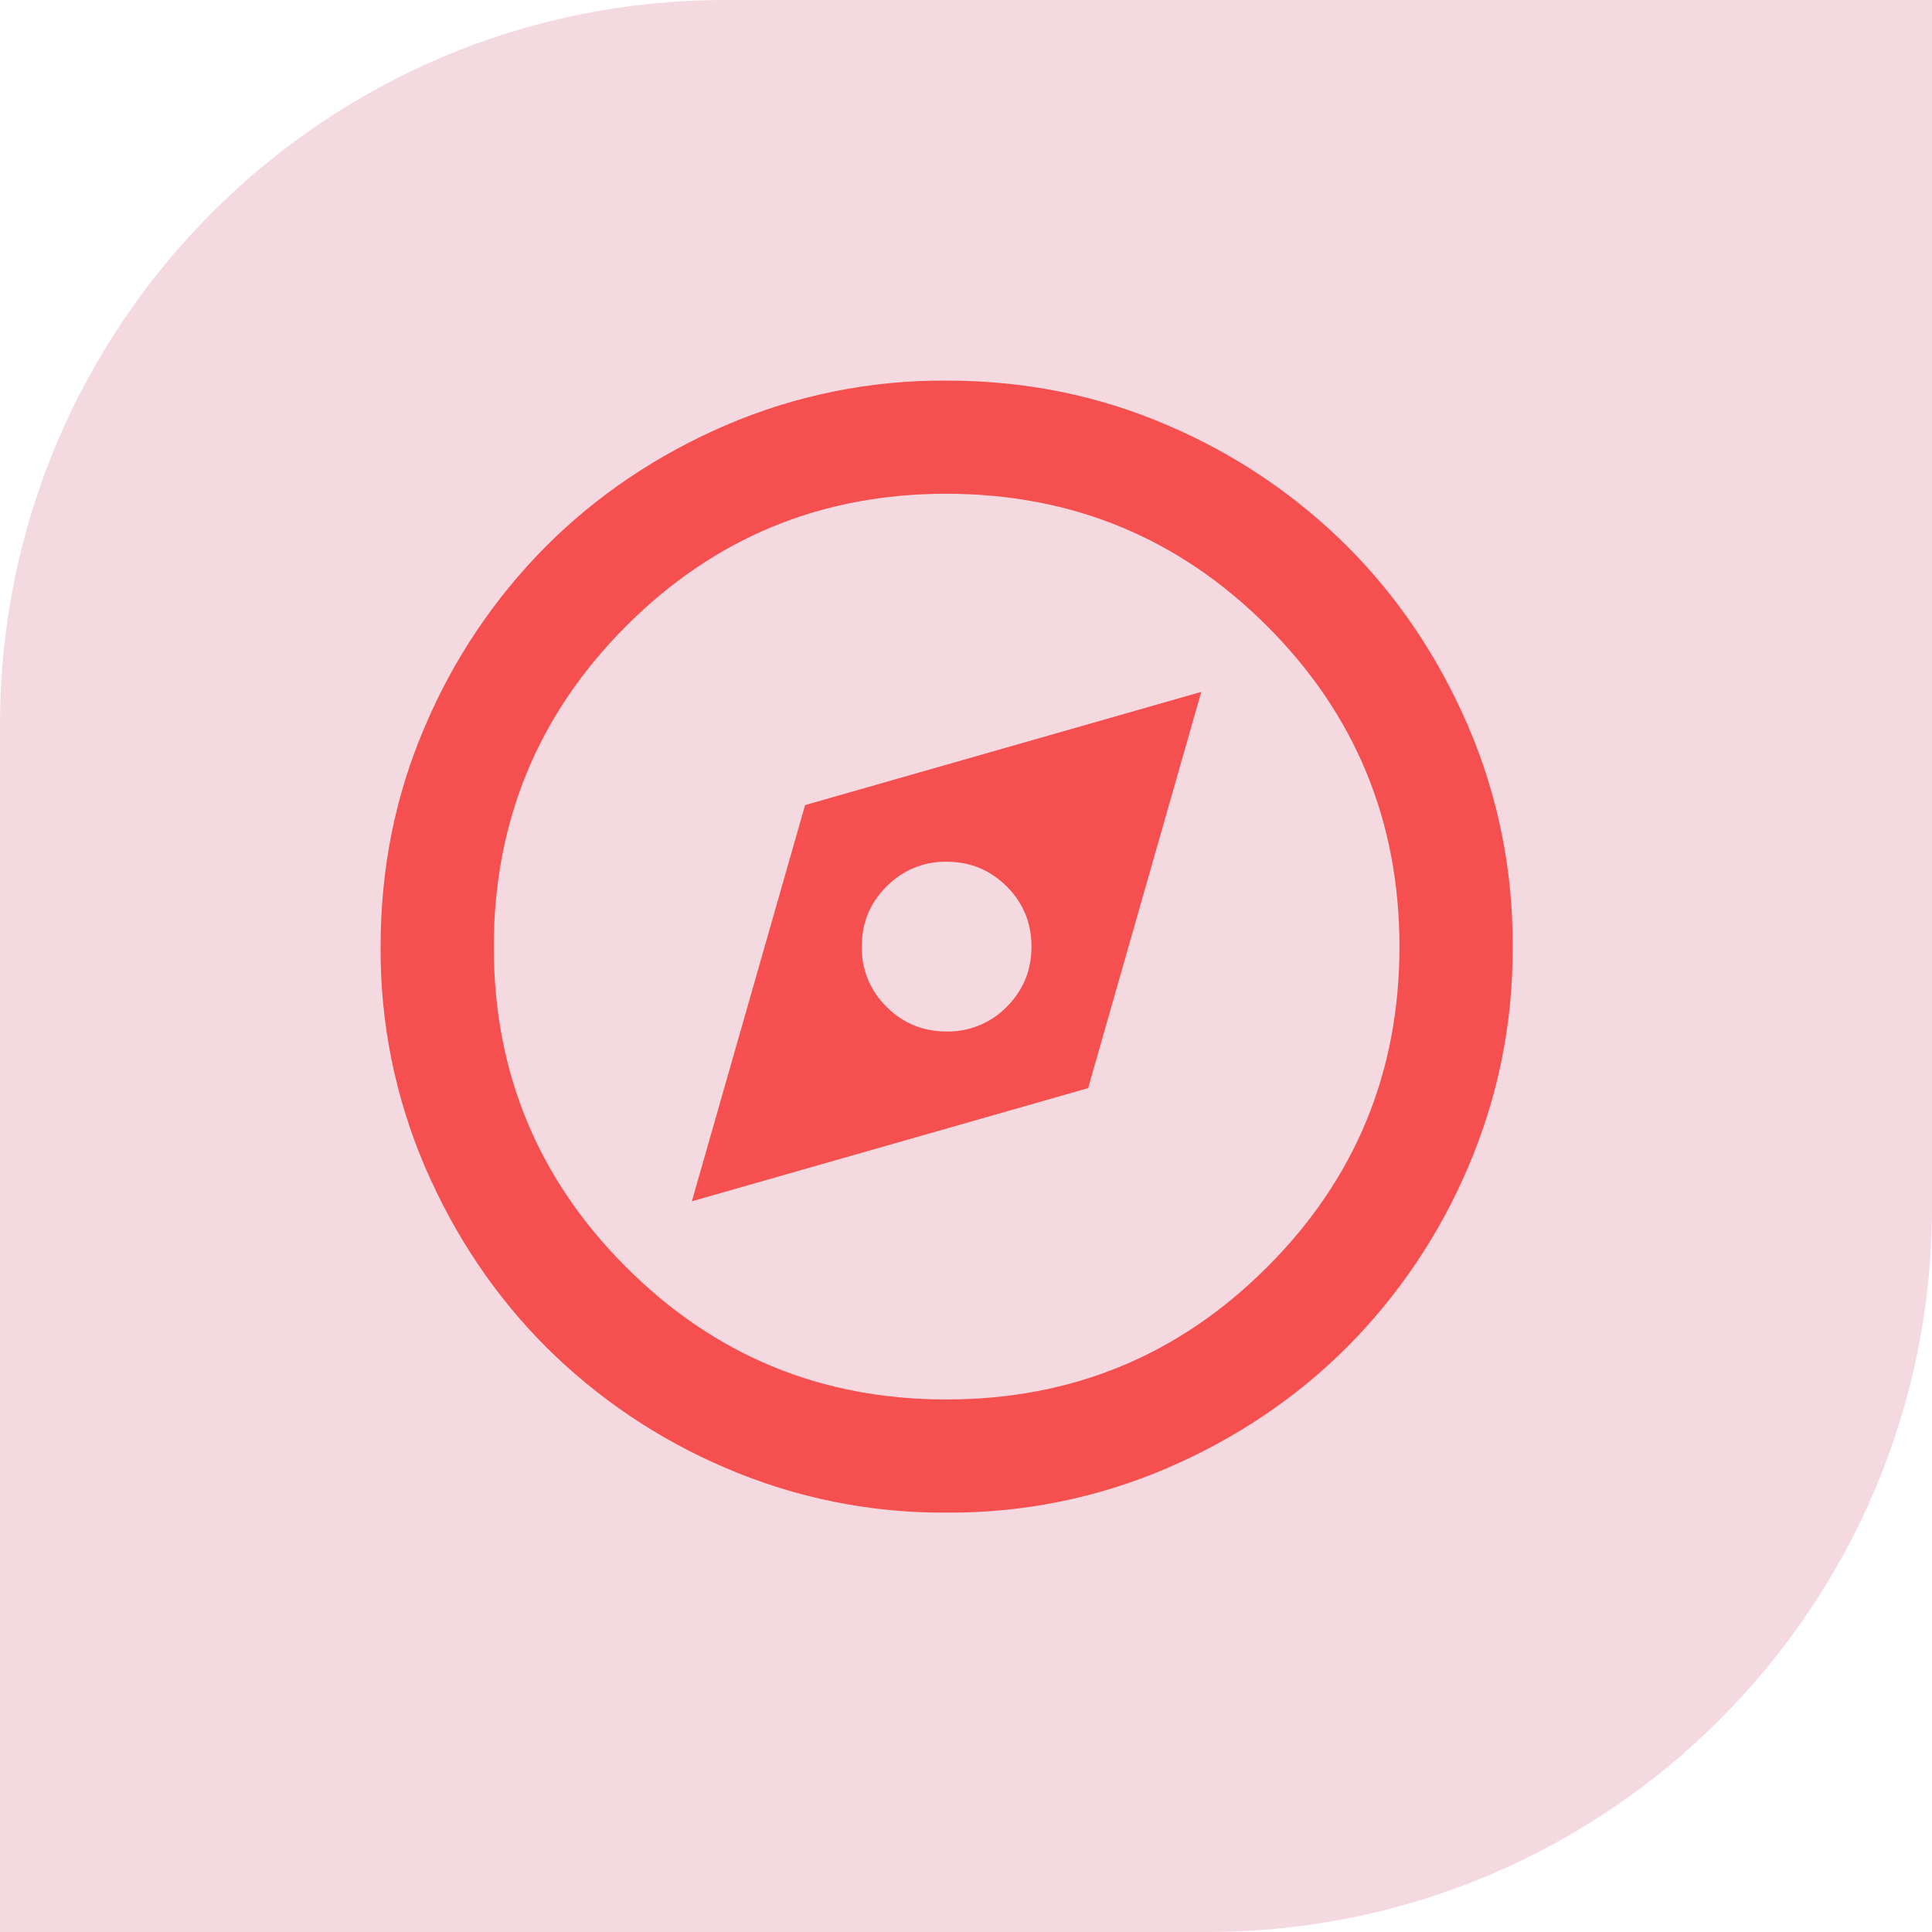
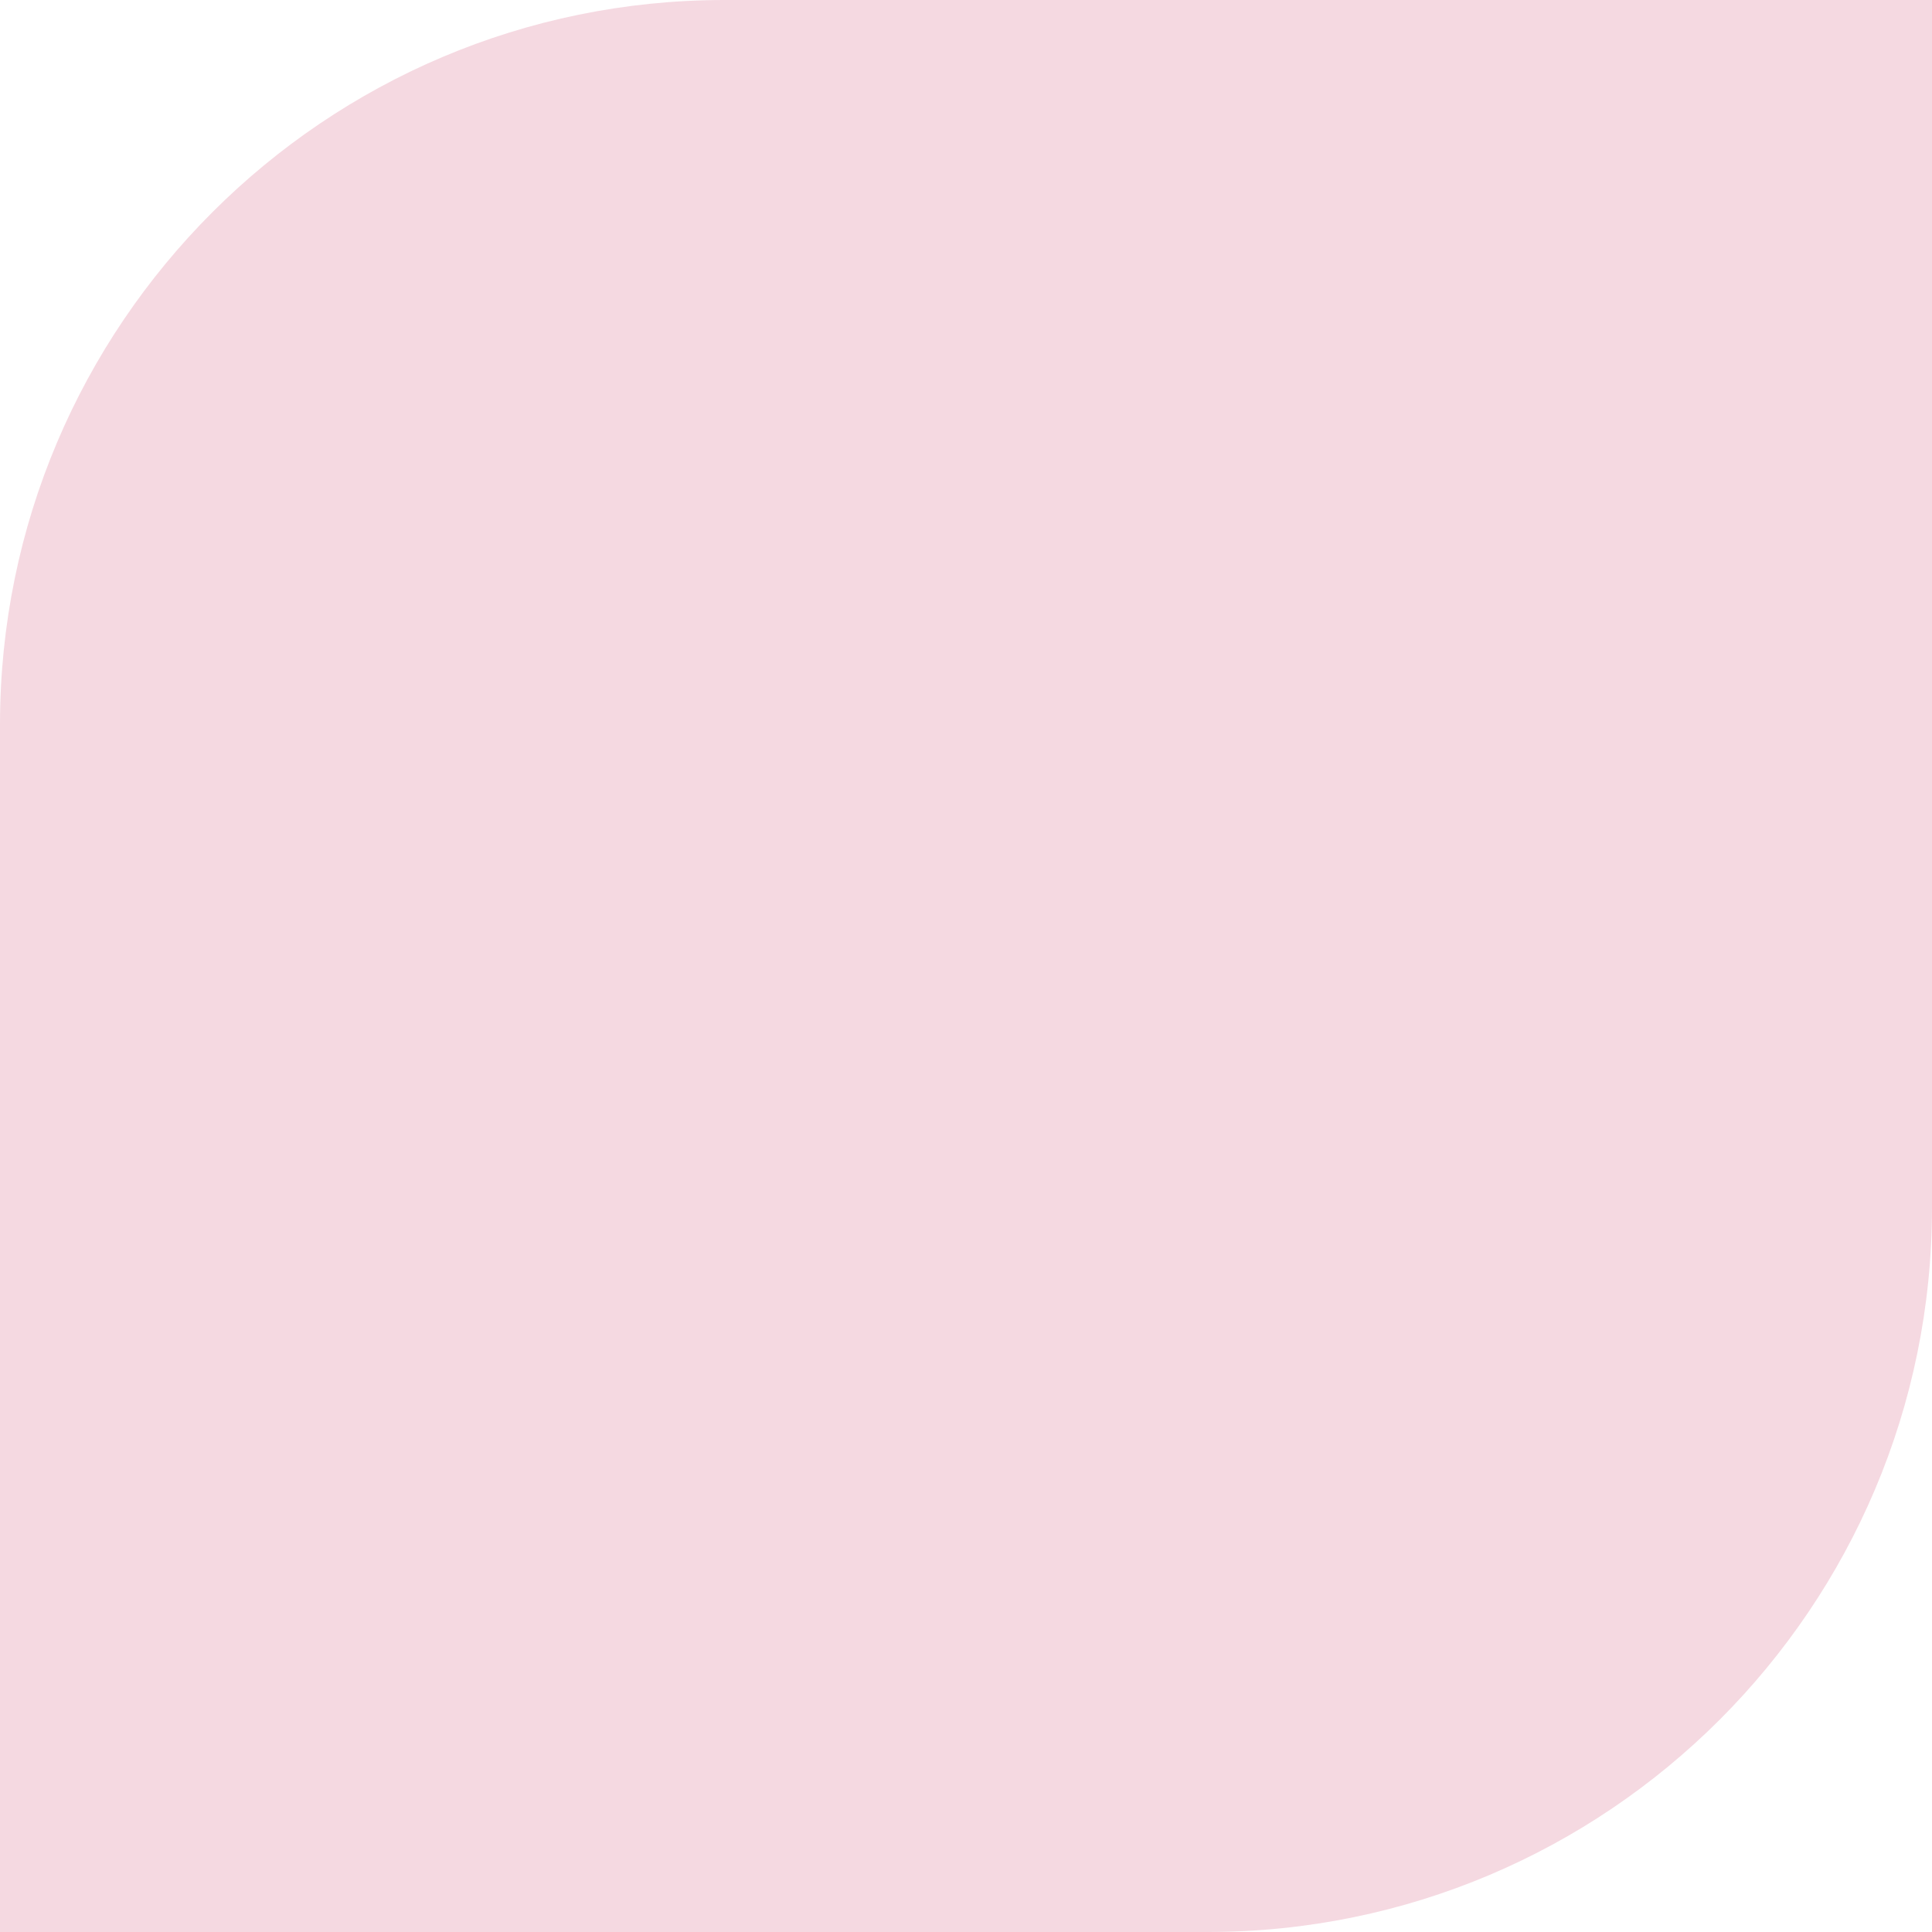
<svg xmlns="http://www.w3.org/2000/svg" fill="none" viewBox="0 0 28 28" height="28" width="28">
  <path fill="#F5D9E1" d="M10.5 0H28V17.5C28 23.295 23.295 28 17.5 28H0V10.5C0 4.705 4.705 0 10.5 0Z" />
  <g clip-path="url(#clip0_2401_12641)">
-     <path fill="#F54F4F" d="M10.027 17.41L15.77 15.77L17.41 10.027L11.668 11.668L10.027 17.41ZM13.719 14.949C13.377 14.949 13.087 14.83 12.848 14.591C12.732 14.478 12.64 14.342 12.578 14.192C12.516 14.042 12.486 13.881 12.489 13.719C12.489 13.377 12.608 13.087 12.848 12.848C12.961 12.732 13.097 12.64 13.246 12.578C13.396 12.516 13.557 12.486 13.719 12.489C14.06 12.489 14.351 12.608 14.591 12.848C14.83 13.087 14.949 13.377 14.949 13.719C14.949 14.06 14.83 14.351 14.591 14.591C14.478 14.707 14.342 14.799 14.192 14.86C14.042 14.922 13.881 14.952 13.719 14.949ZM13.719 21.922C12.619 21.93 11.53 21.71 10.52 21.276C9.548 20.863 8.664 20.268 7.915 19.523C7.177 18.784 6.593 17.916 6.162 16.918C5.728 15.908 5.508 14.819 5.516 13.719C5.516 12.584 5.731 11.518 6.162 10.52C6.575 9.548 7.17 8.664 7.915 7.915C8.654 7.177 9.522 6.593 10.52 6.162C11.53 5.728 12.619 5.508 13.719 5.516C14.854 5.516 15.92 5.731 16.918 6.162C17.89 6.575 18.774 7.17 19.523 7.915C20.261 8.654 20.845 9.522 21.276 10.52C21.71 11.53 21.93 12.619 21.922 13.719C21.93 14.819 21.71 15.908 21.276 16.918C20.863 17.89 20.268 18.774 19.523 19.523C18.784 20.261 17.916 20.845 16.918 21.276C15.908 21.71 14.819 21.93 13.719 21.922ZM13.719 20.282C15.537 20.282 17.086 19.642 18.364 18.364C19.643 17.086 20.282 15.538 20.282 13.719C20.281 11.9 19.642 10.352 18.364 9.074C17.087 7.797 15.538 7.158 13.719 7.156C11.899 7.155 10.351 7.795 9.074 9.074C7.797 10.354 7.158 11.902 7.156 13.719C7.155 15.536 7.794 17.084 9.074 18.364C10.355 19.645 11.903 20.284 13.719 20.282Z" />
-   </g>
+     </g>
  <defs>
    <clipPath id="clip0_2401_12641">
      <rect transform="translate(5 5)" fill="white" height="18" width="18" />
    </clipPath>
  </defs>
</svg>